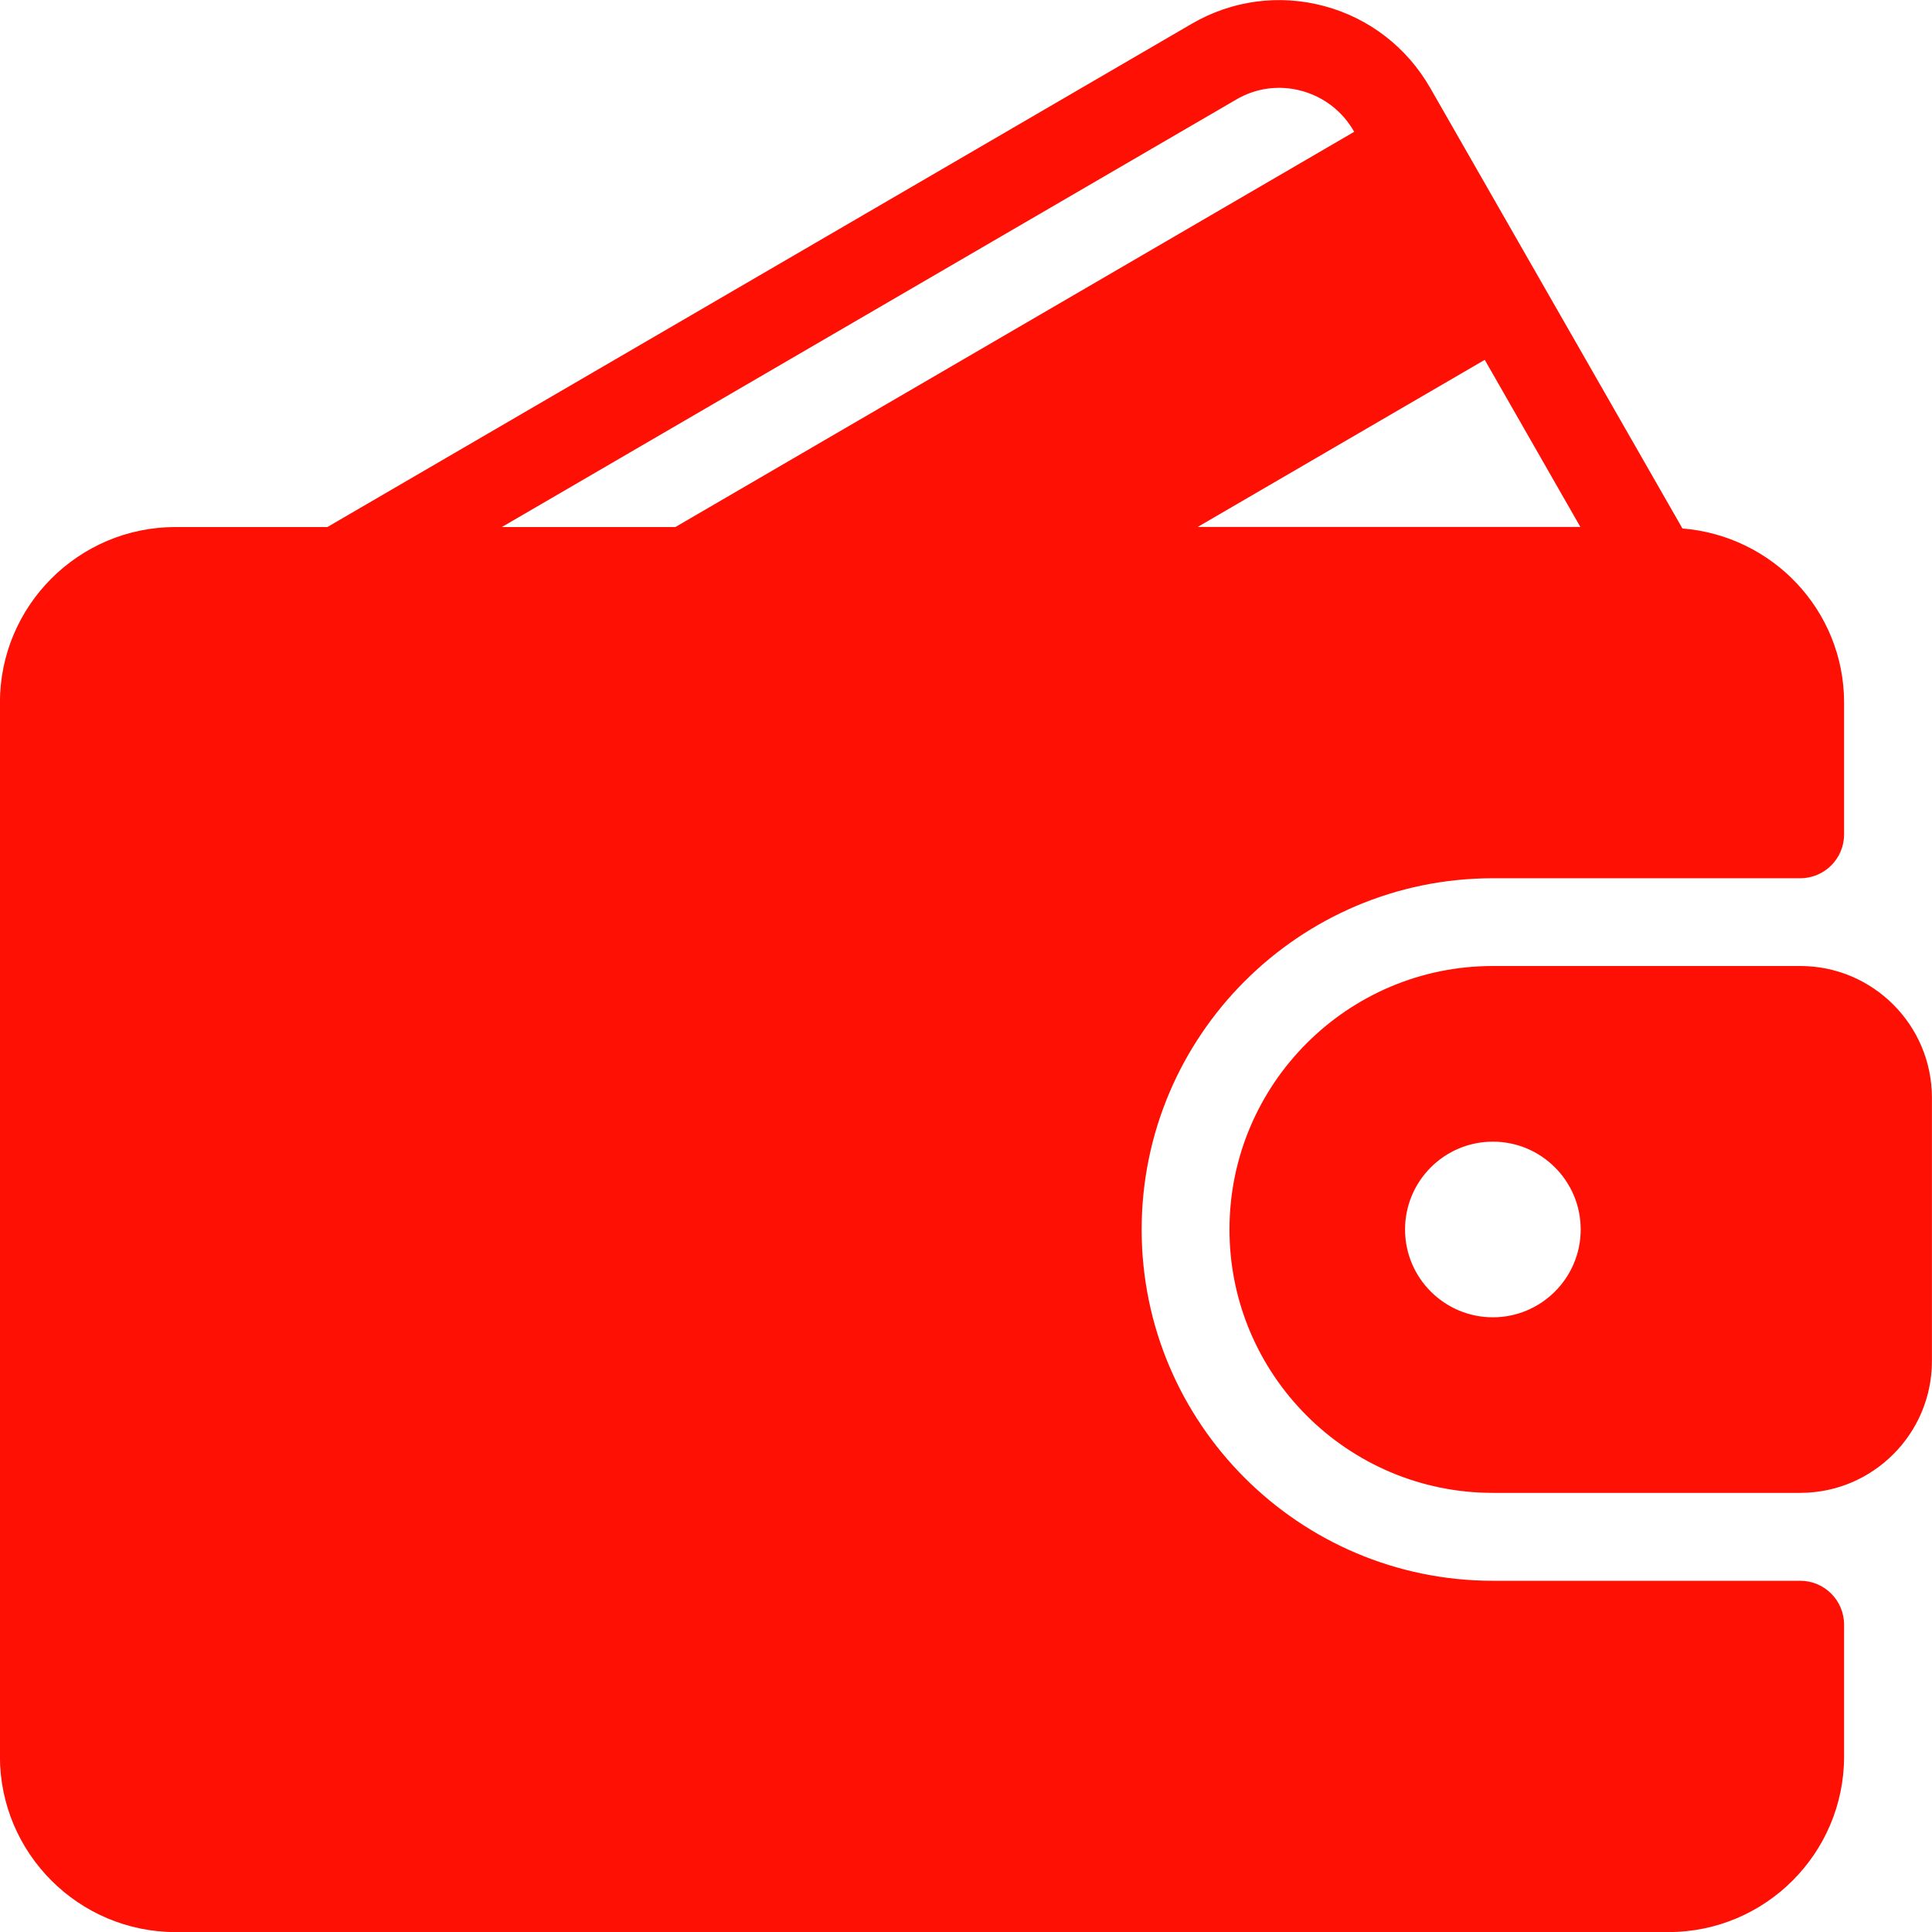
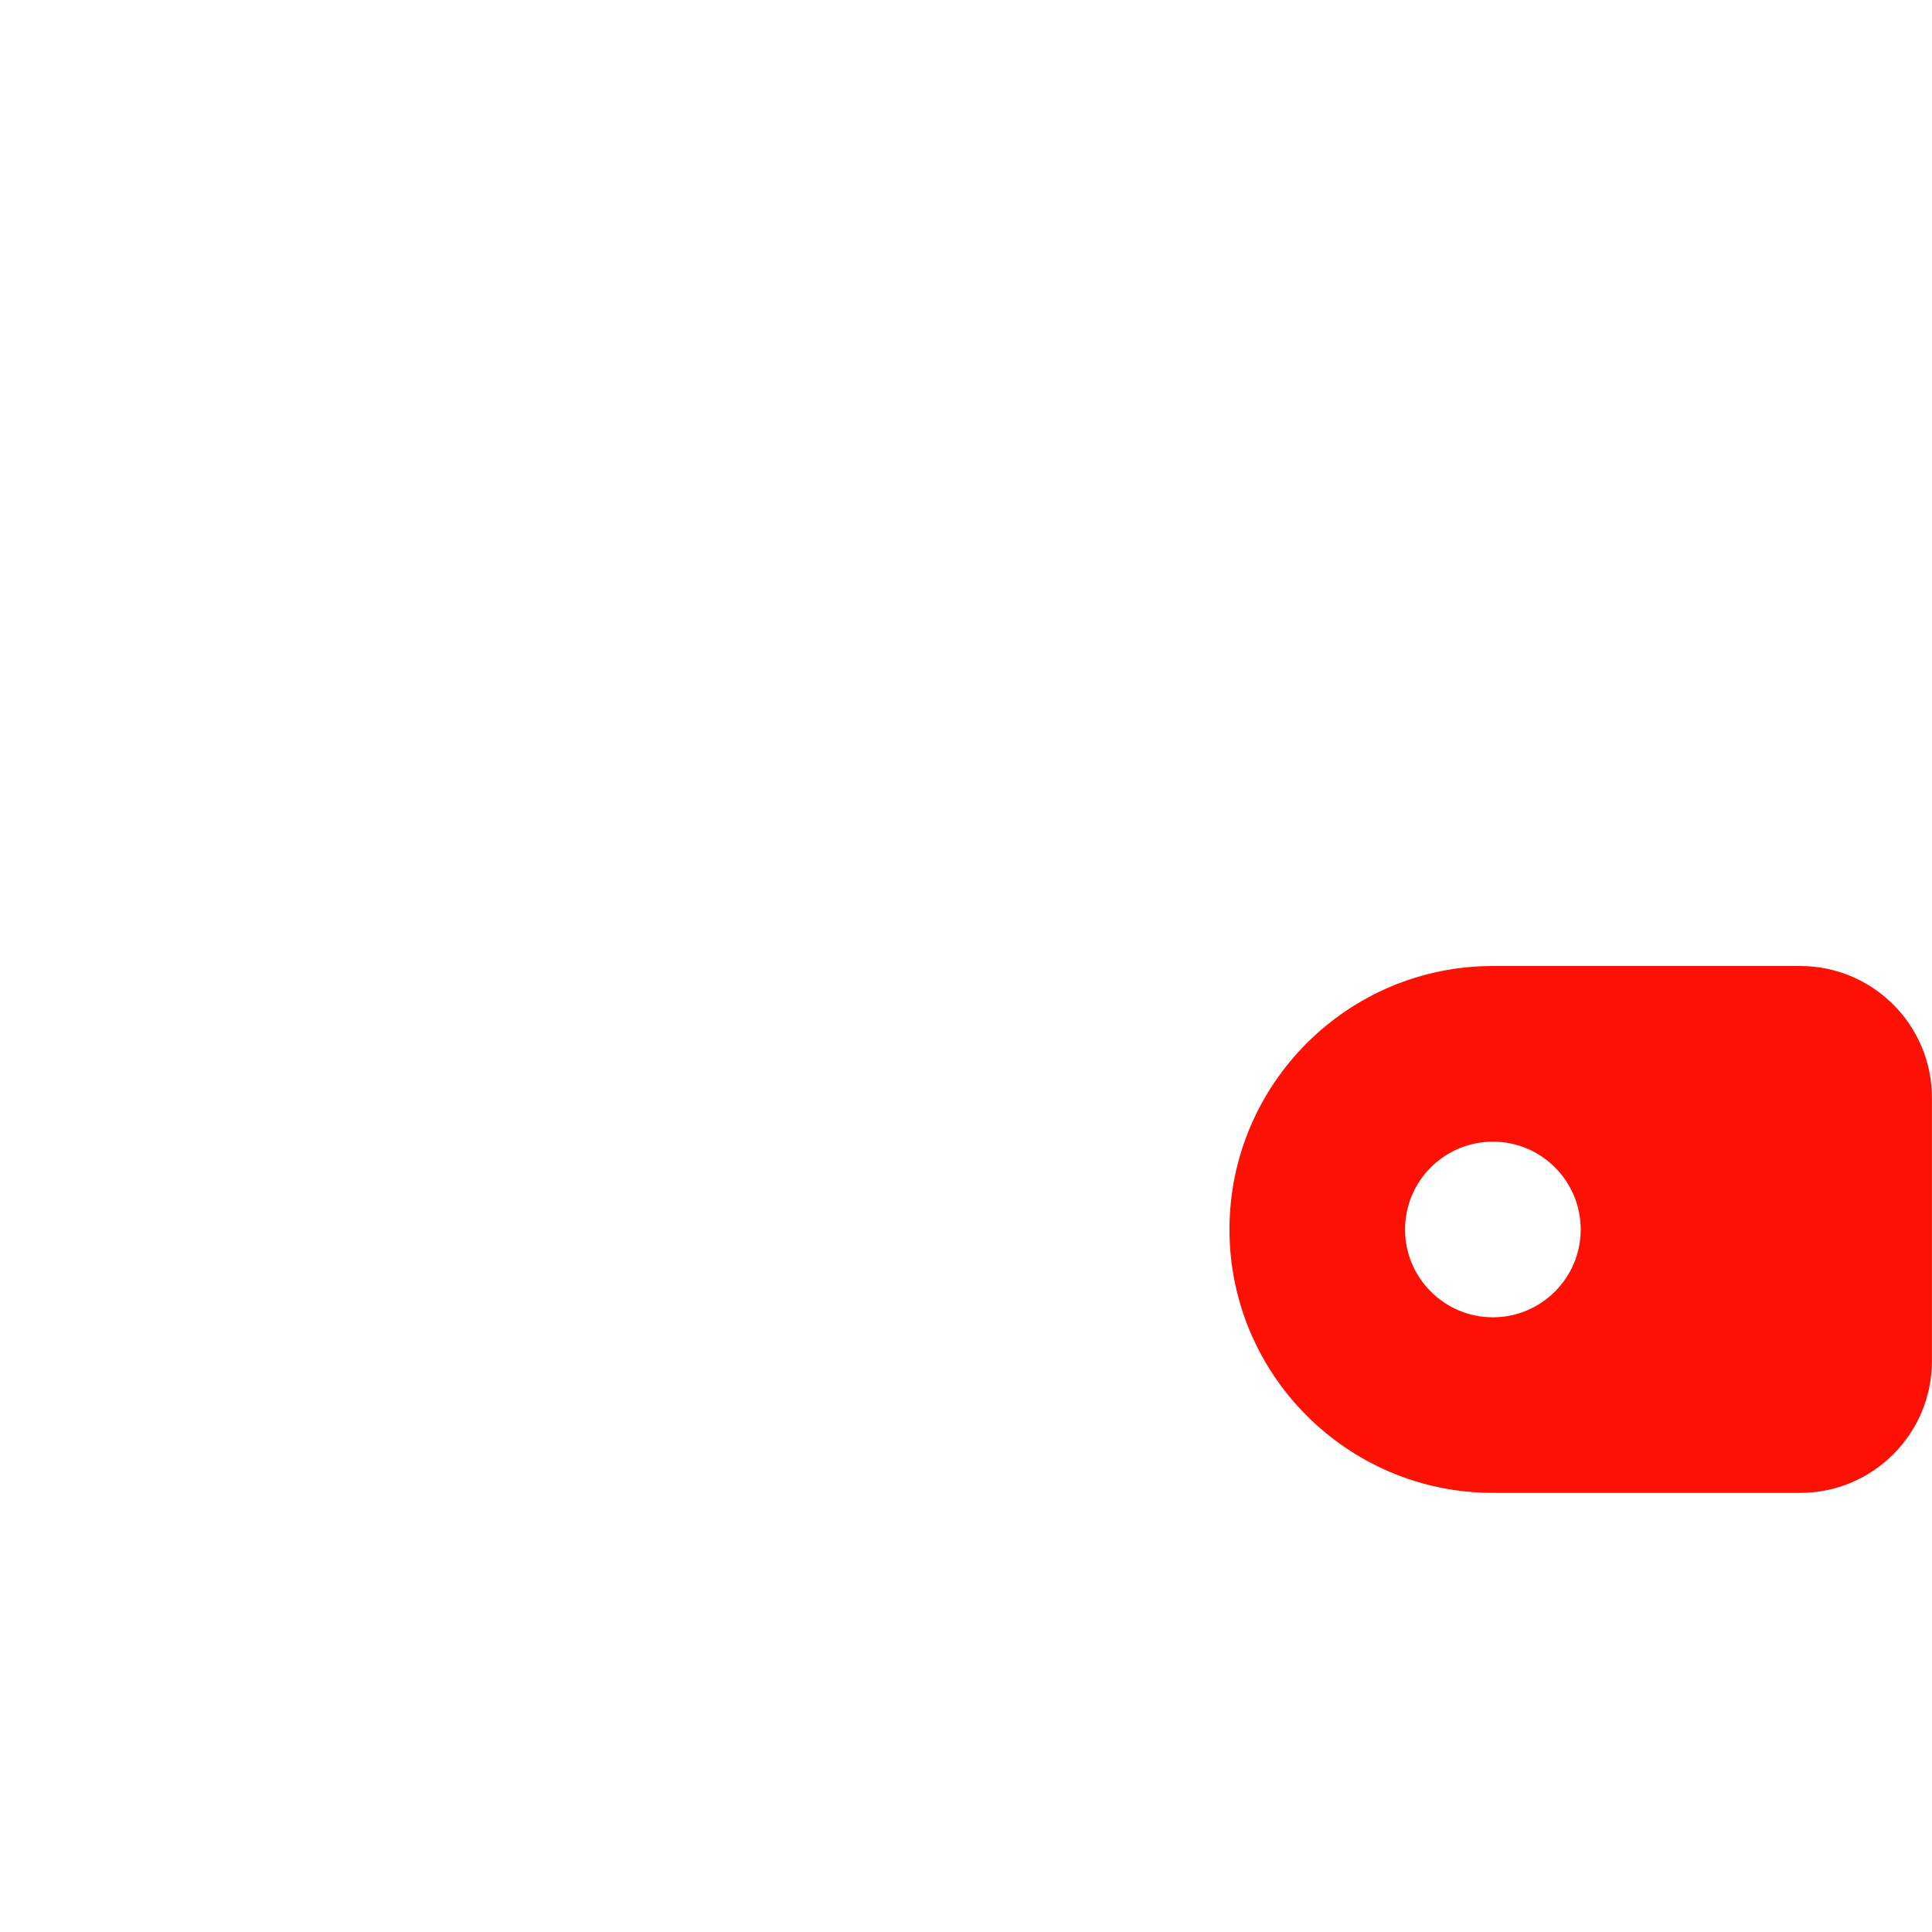
<svg xmlns="http://www.w3.org/2000/svg" version="1.1" id="Capa_1" x="0px" y="0px" width="24px" height="24px" viewBox="285.64 408.945 24 24" enable-background="new 285.64 408.945 24 24" xml:space="preserve">
  <g>
    <g>
      <g>
-         <path fill="#FF1004" d="M308.003,428.582h-3.818c-2.406,0-4.363-1.957-4.363-4.363s1.957-4.364,4.363-4.364h3.818     c0.301,0,0.545-0.244,0.545-0.545v-1.636c0-1.144-0.887-2.074-2.008-2.164l-3.133-5.472c-0.29-0.506-0.759-0.868-1.319-1.018     c-0.559-0.149-1.143-0.071-1.643,0.22l-10.738,6.252h-1.886c-1.204,0-2.182,0.978-2.182,2.182v13.09     c0,1.203,0.979,2.182,2.182,2.182h18.545c1.203,0,2.182-0.978,2.182-2.182v-1.636     C308.548,428.826,308.304,428.582,308.003,428.582z M304.084,413.415l1.188,2.076h-4.754L304.084,413.415z M291.876,415.491     l9.12-5.309c0.246-0.145,0.534-0.183,0.81-0.109c0.279,0.075,0.512,0.255,0.655,0.507l0.002,0.002l-8.433,4.91H291.876z" />
        <path fill="#FF1004" d="M308.003,420.945h-3.818c-1.805,0-3.272,1.468-3.272,3.273s1.468,3.272,3.272,3.272h3.818     c0.902,0,1.636-0.733,1.636-1.637v-3.272C309.639,421.679,308.906,420.945,308.003,420.945z M304.185,425.309     c-0.602,0-1.091-0.489-1.091-1.091s0.489-1.091,1.091-1.091s1.091,0.489,1.091,1.091S304.786,425.309,304.185,425.309z" />
      </g>
    </g>
  </g>
</svg>